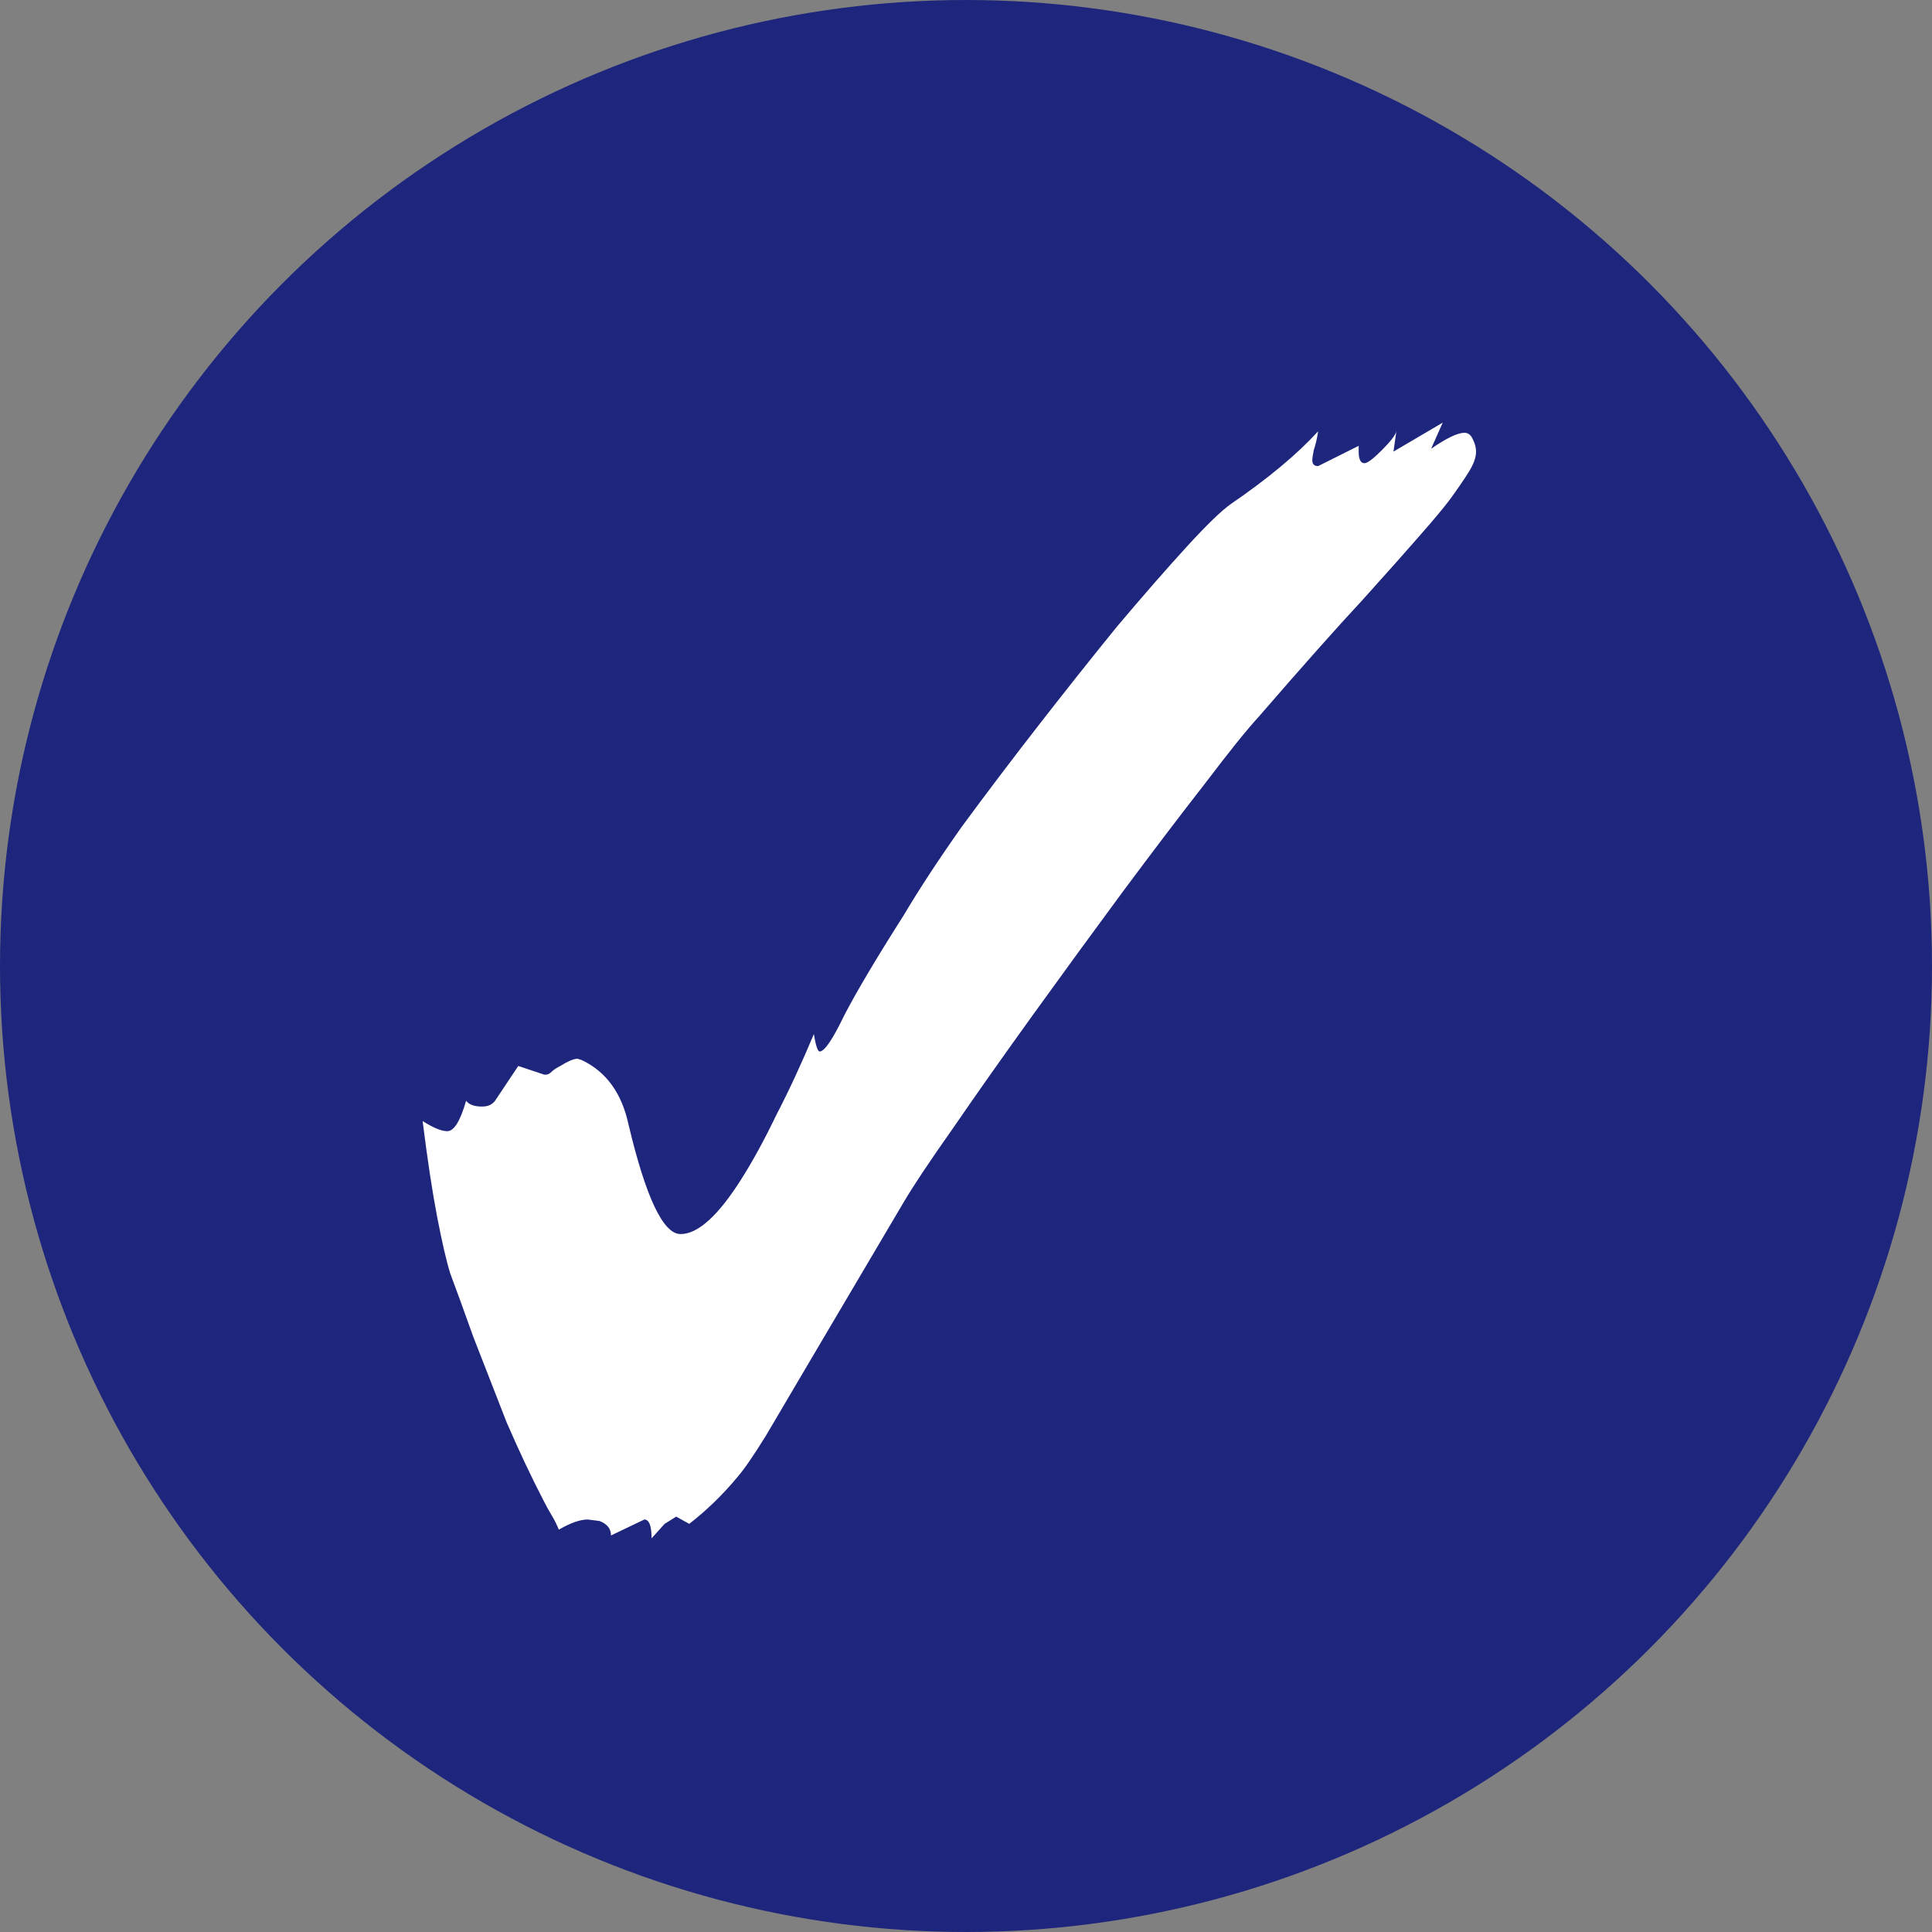
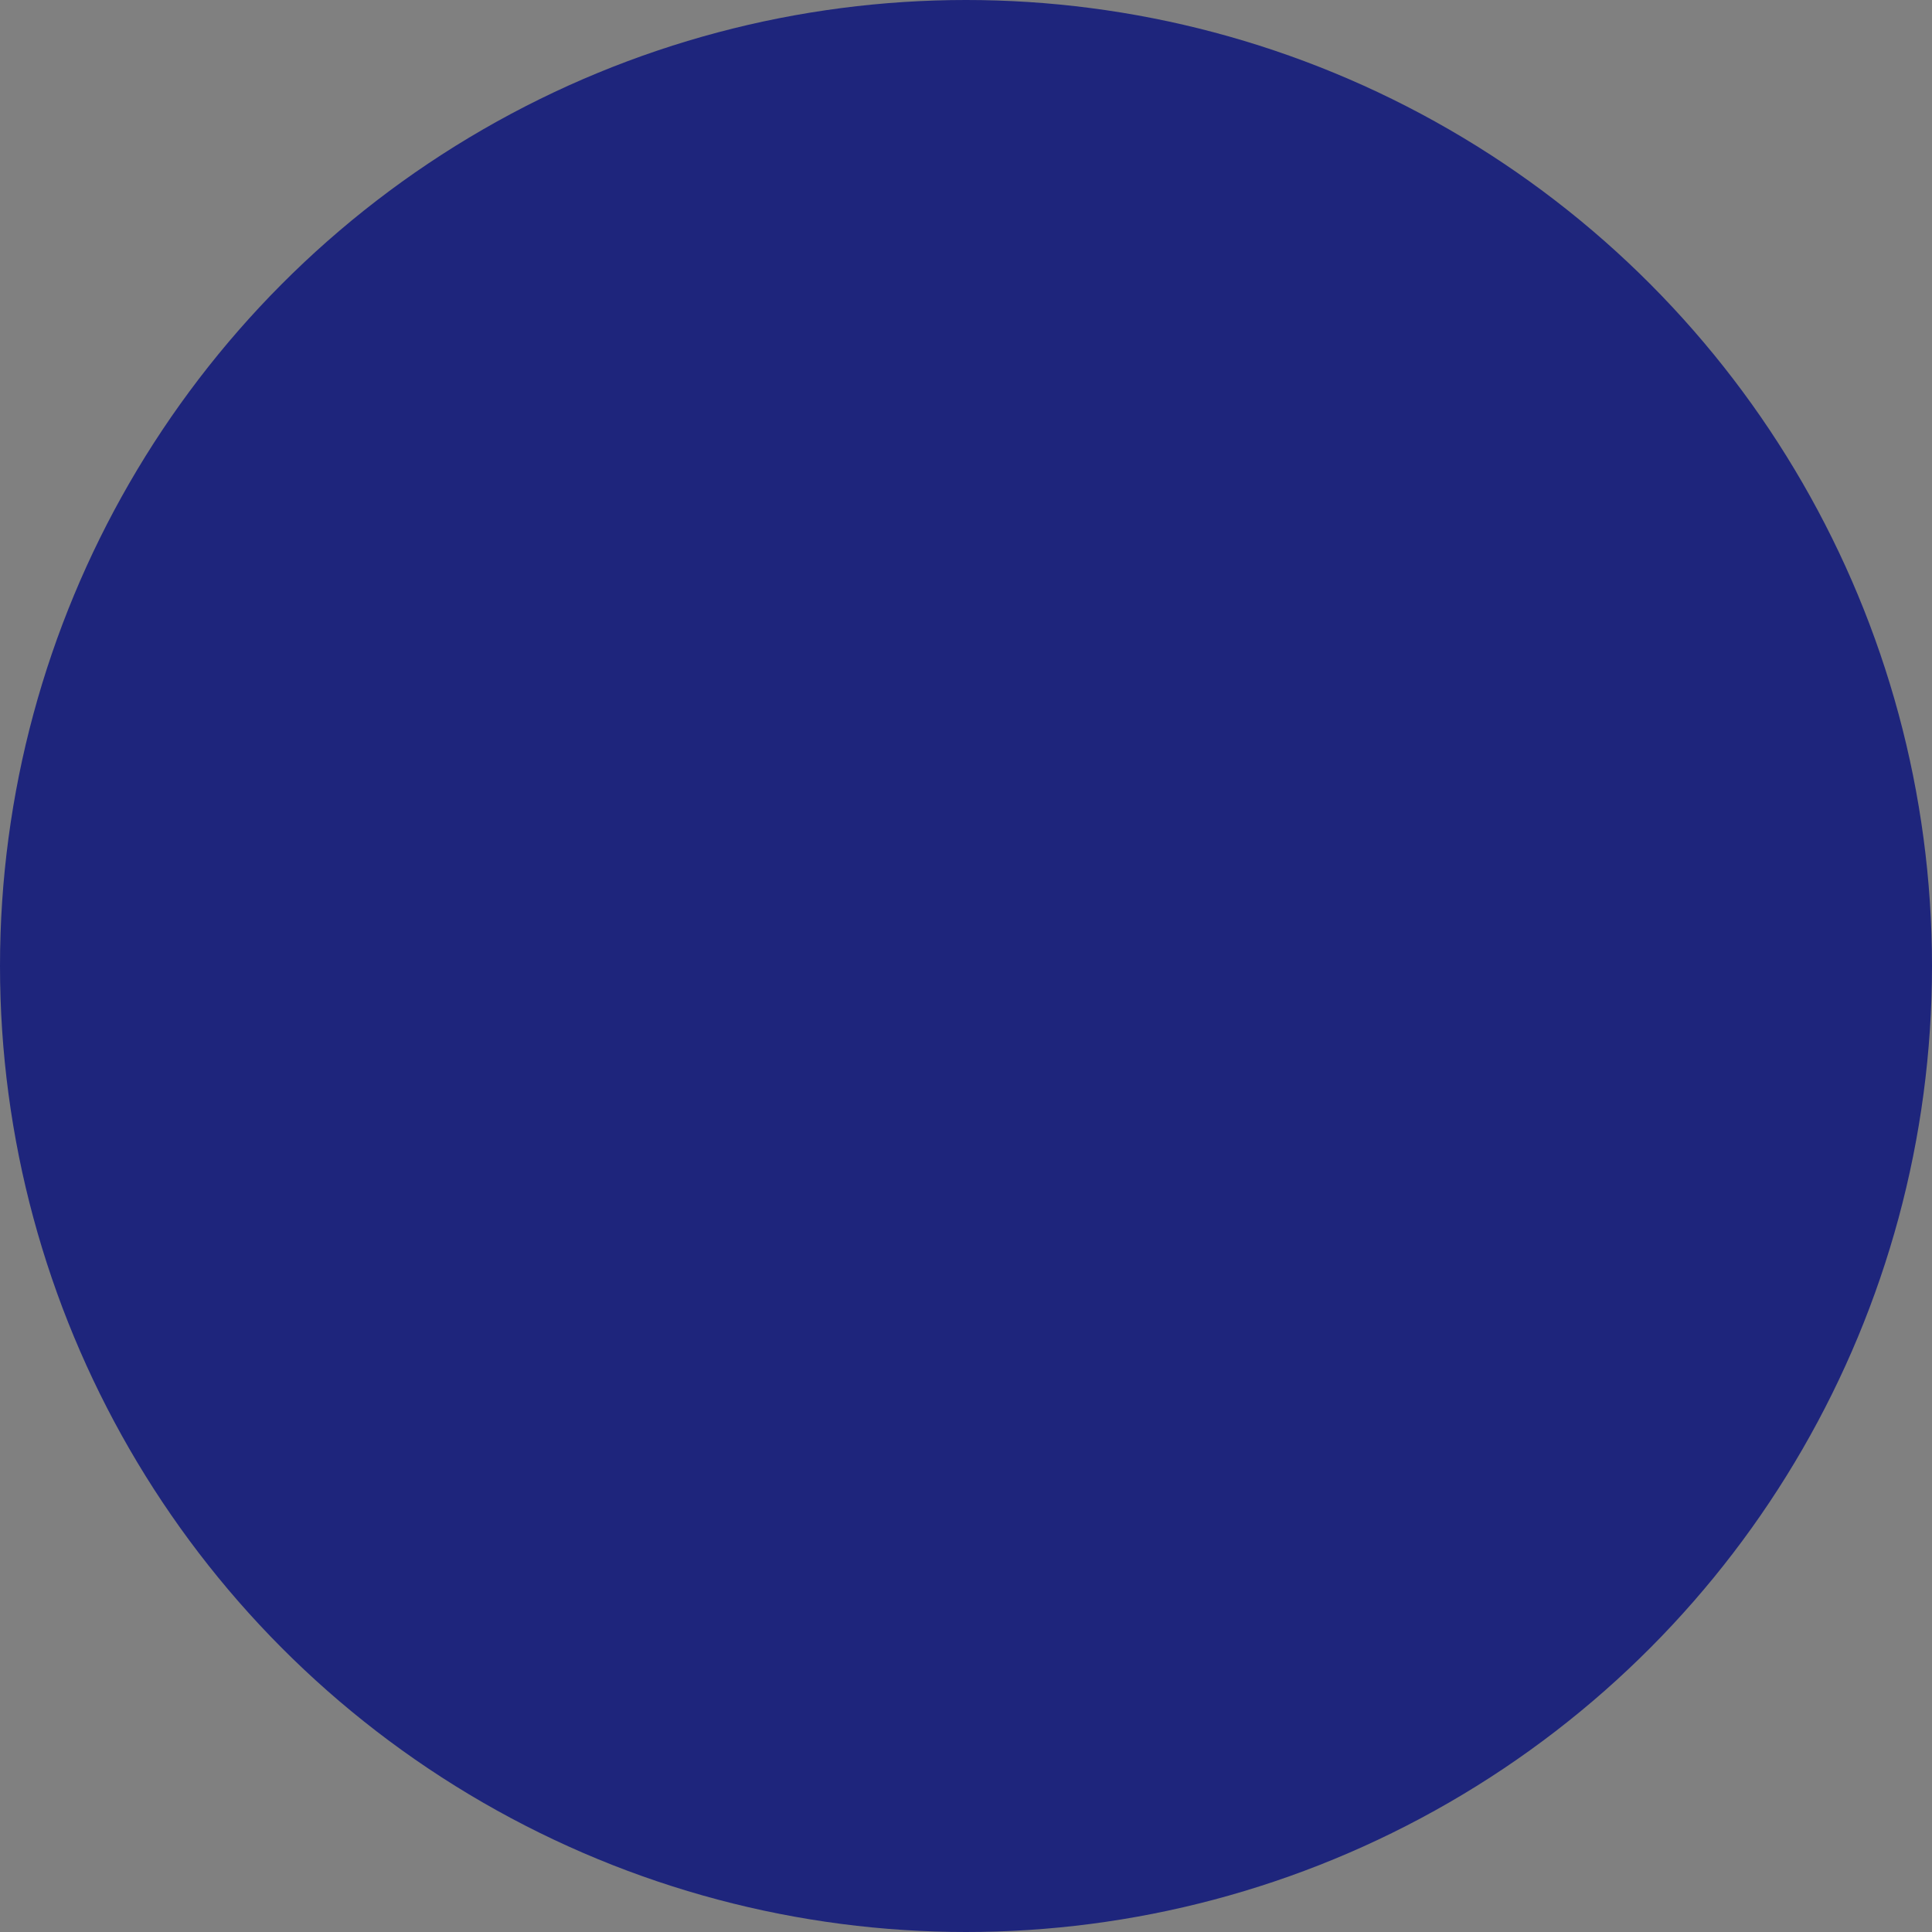
<svg xmlns="http://www.w3.org/2000/svg" width="24" height="24" viewBox="0 0 24 24" fill="none">
  <rect x="0" y="0" width="24" height="24" fill="#808080" stroke="none" />
  <circle cx="12" cy="12" r="12" fill="#1E257C" />
-   <path d="M8.094 19.11C8.094 18.954 8.064 18.876 8.004 18.876L7.59 19.074C7.59 18.99 7.542 18.93 7.446 18.894L7.302 18.876C7.206 18.876 7.086 18.918 6.942 19.002C6.918 18.942 6.888 18.882 6.852 18.822C6.816 18.762 6.786 18.708 6.762 18.66C6.606 18.36 6.45 18.03 6.294 17.67C6.15 17.298 6.012 16.944 5.88 16.608C5.76 16.272 5.664 16.008 5.592 15.816C5.544 15.66 5.49 15.426 5.43 15.114C5.37 14.802 5.31 14.406 5.25 13.926C5.382 14.01 5.484 14.052 5.556 14.052C5.64 14.052 5.718 13.926 5.79 13.674C5.826 13.722 5.892 13.746 5.988 13.746C6.06 13.746 6.114 13.722 6.15 13.674L6.438 13.242L6.762 13.35H6.78C6.804 13.35 6.828 13.338 6.852 13.314C6.876 13.29 6.912 13.266 6.96 13.242C7.056 13.182 7.128 13.152 7.176 13.152L7.23 13.17C7.53 13.314 7.722 13.578 7.806 13.962C8.022 14.874 8.238 15.33 8.454 15.33C8.67 15.33 8.922 15.102 9.21 14.646C9.354 14.418 9.498 14.154 9.642 13.854C9.798 13.554 9.954 13.218 10.11 12.846C10.134 12.99 10.158 13.062 10.182 13.062C10.242 13.062 10.344 12.912 10.488 12.612C10.644 12.312 10.89 11.898 11.226 11.37C11.418 11.046 11.658 10.68 11.946 10.272C12.246 9.864 12.564 9.444 12.9 9.012C13.236 8.58 13.56 8.172 13.872 7.788C14.196 7.404 14.484 7.074 14.736 6.798C14.988 6.522 15.174 6.342 15.294 6.258C15.75 5.946 16.11 5.646 16.374 5.358C16.362 5.442 16.344 5.52 16.32 5.592C16.308 5.652 16.302 5.694 16.302 5.718C16.302 5.766 16.326 5.79 16.374 5.79L16.878 5.538V5.61C16.878 5.706 16.902 5.754 16.95 5.754C16.986 5.754 17.058 5.7 17.166 5.592C17.274 5.484 17.334 5.406 17.346 5.358L17.31 5.61L17.922 5.25L17.778 5.574C17.97 5.442 18.108 5.376 18.192 5.376C18.24 5.376 18.276 5.406 18.3 5.466C18.324 5.514 18.336 5.562 18.336 5.61C18.336 5.682 18.306 5.766 18.246 5.862C18.186 5.958 18.108 6.072 18.012 6.204C17.94 6.3 17.82 6.444 17.652 6.636C17.496 6.816 17.256 7.086 16.932 7.446C16.608 7.794 16.176 8.28 15.636 8.904C15.492 9.06 15.27 9.336 14.97 9.732C14.67 10.116 14.328 10.566 13.944 11.082C13.572 11.586 13.2 12.096 12.828 12.612C12.456 13.128 12.126 13.596 11.838 14.016C11.55 14.424 11.346 14.73 11.226 14.934L10.11 16.824C9.87 17.232 9.672 17.568 9.516 17.832C9.36 18.084 9.24 18.258 9.156 18.354C8.976 18.57 8.778 18.762 8.562 18.93L8.4 18.84L8.256 18.93L8.094 19.11Z" fill="white" />
</svg>